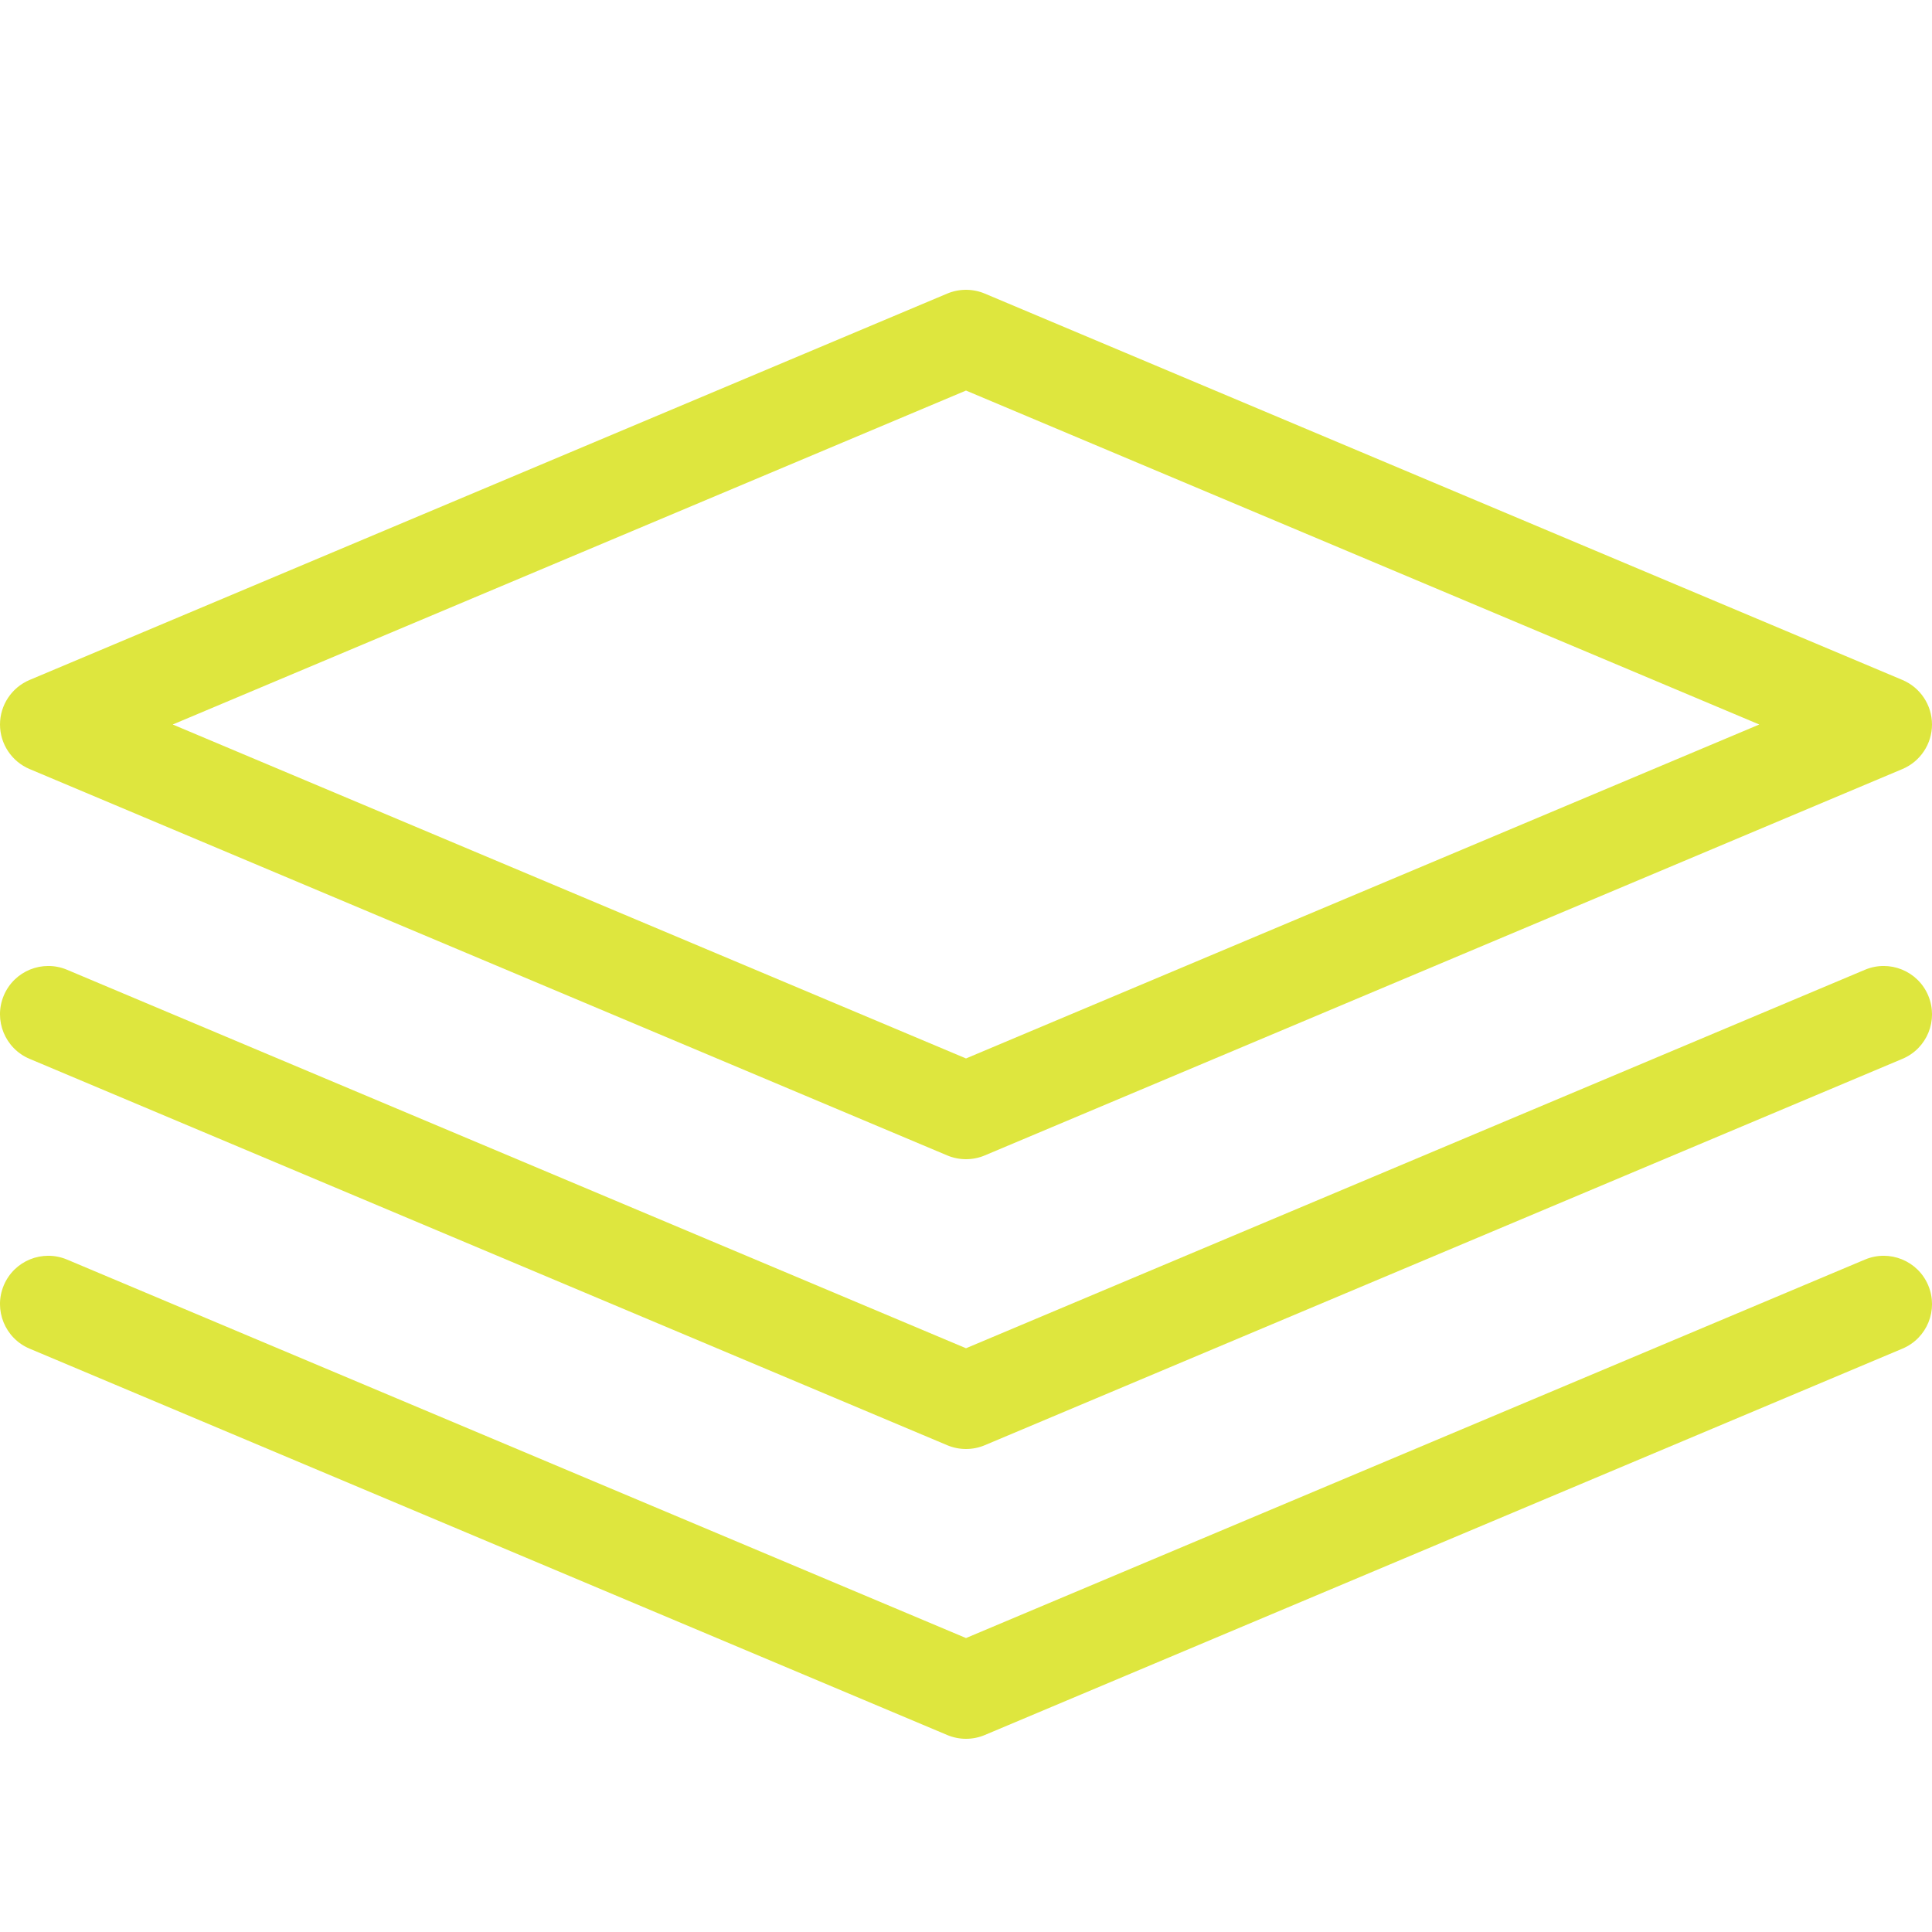
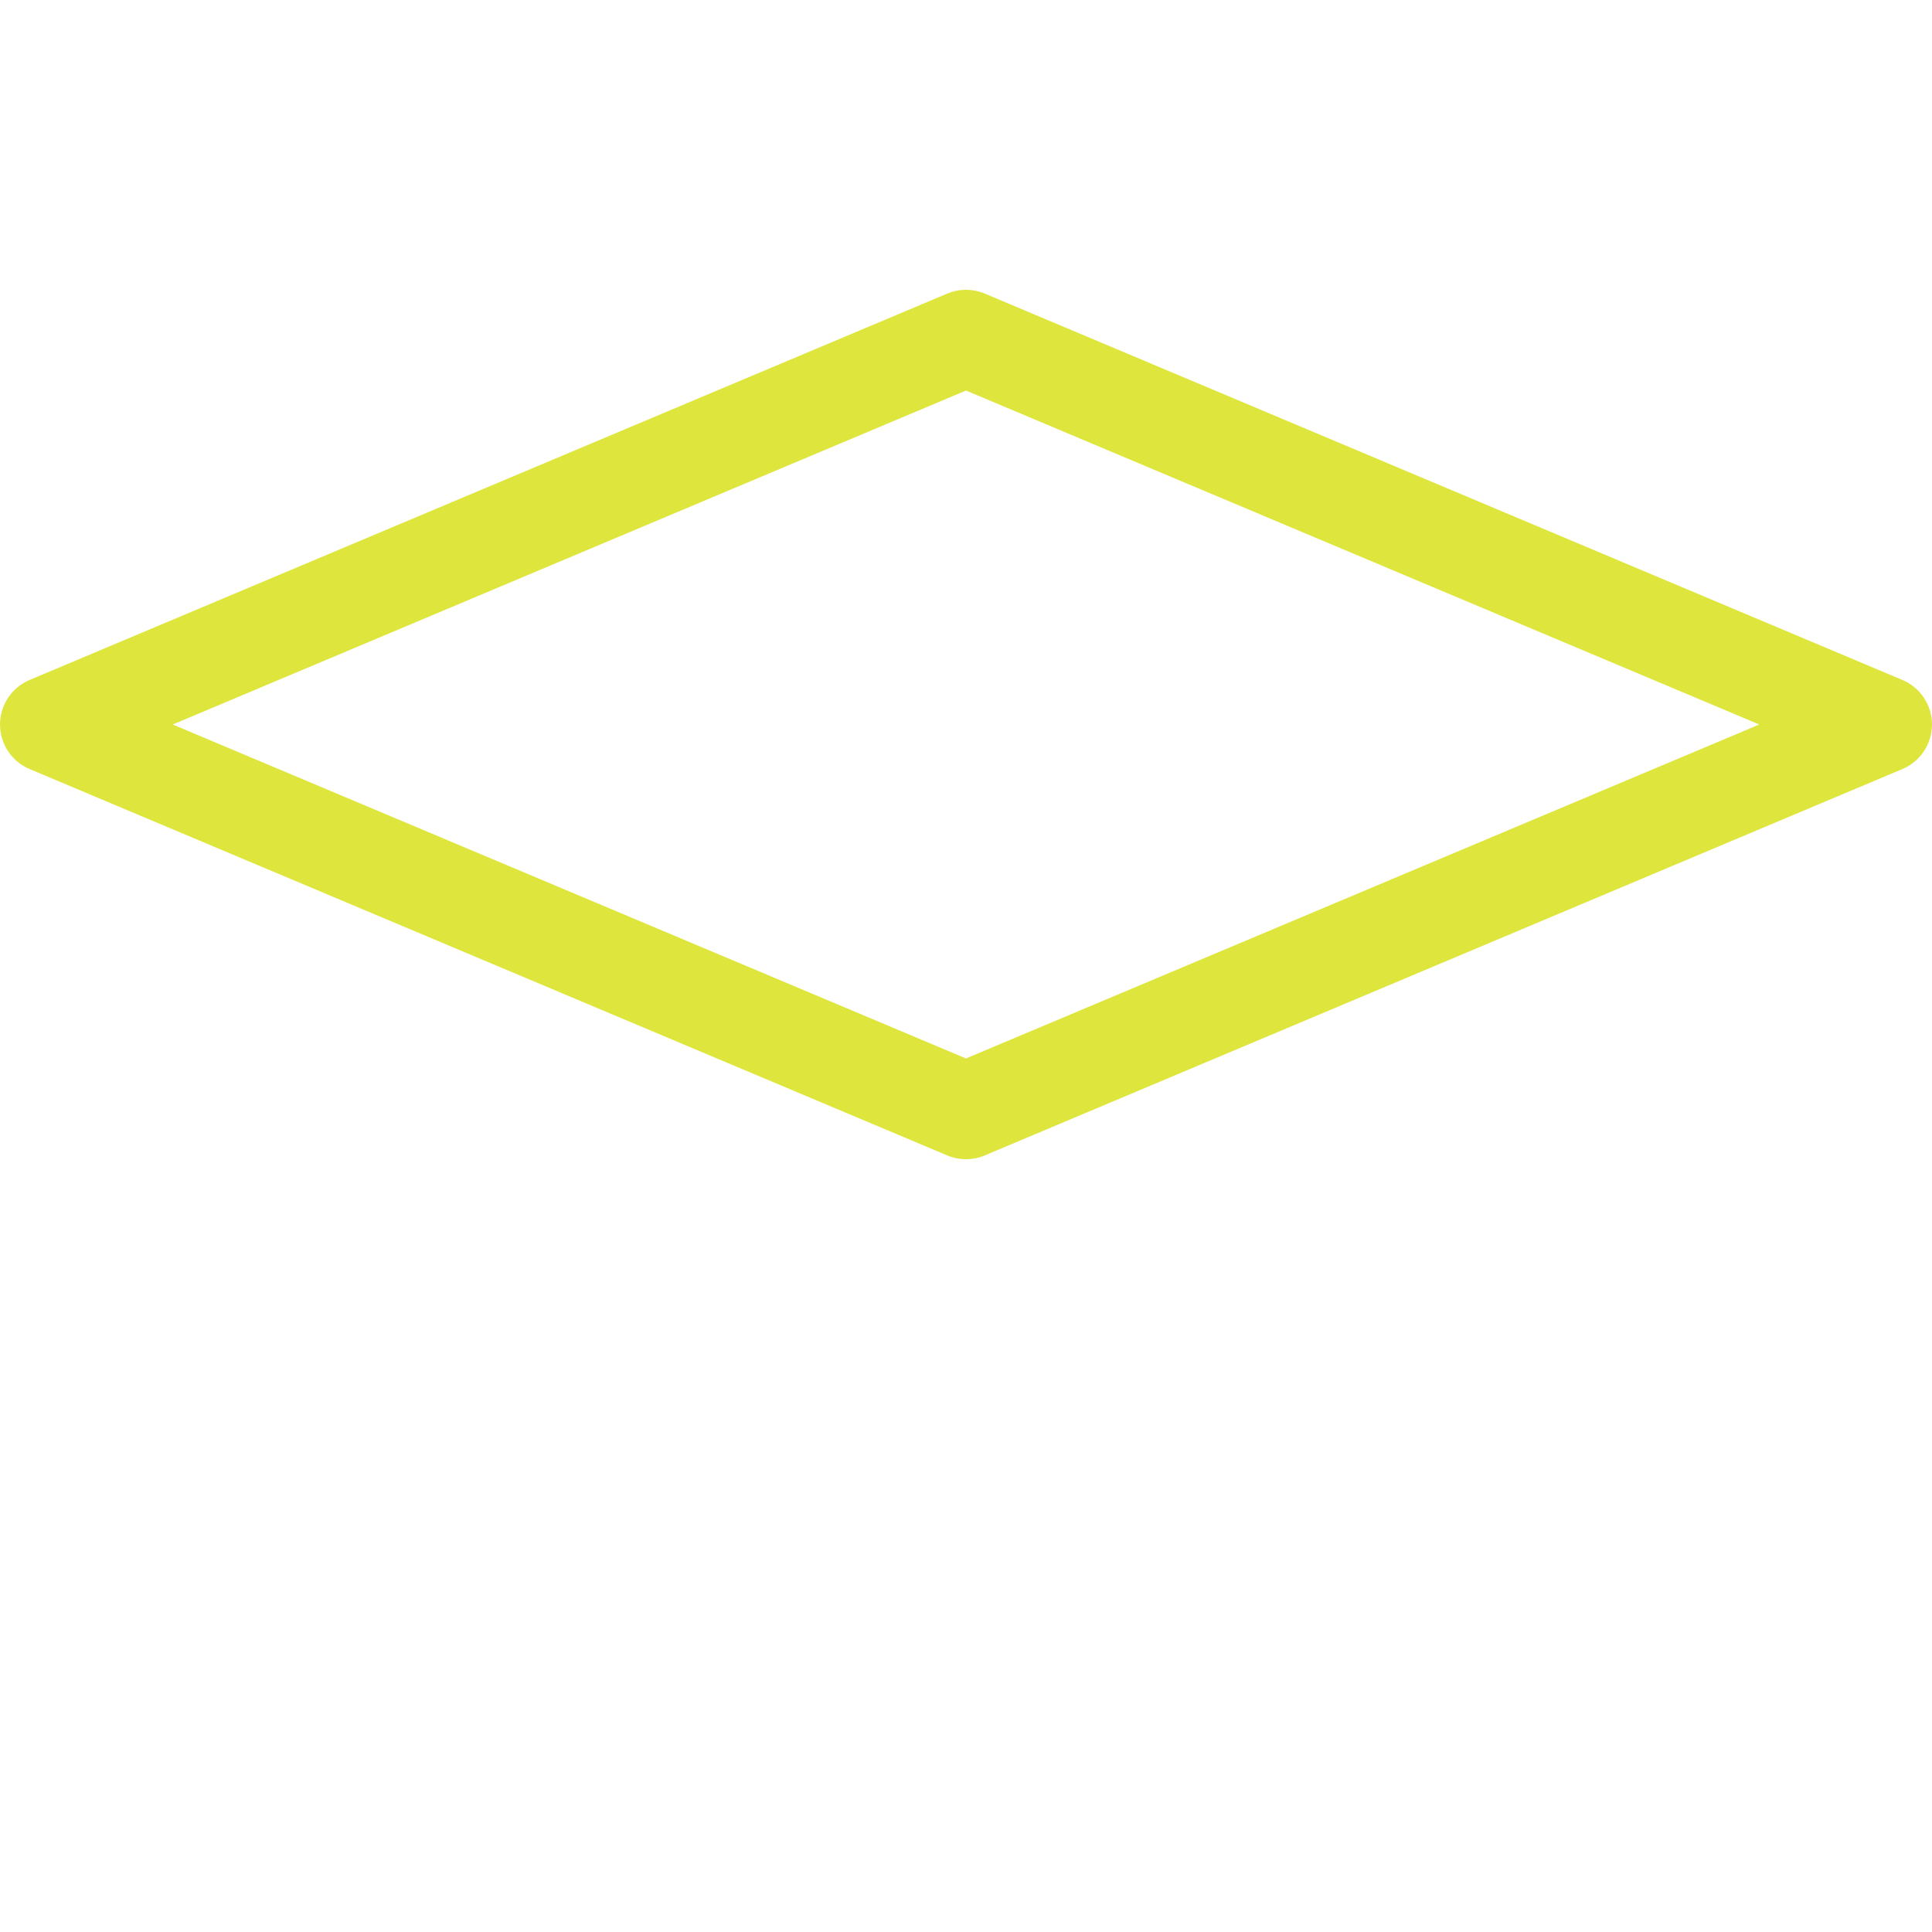
<svg xmlns="http://www.w3.org/2000/svg" version="1.1" width="20" height="20" viewBox="0 0 20 20">
  <path d="M10 12c-0.066 0-0.132-0.013-0.194-0.039l-9.5-4c-0.185-0.078-0.306-0.26-0.306-0.461s0.121-0.383 0.306-0.461l9.5-4c0.124-0.052 0.264-0.052 0.388 0l9.5 4c0.185 0.078 0.306 0.26 0.306 0.461s-0.121 0.383-0.306 0.461l-9.5 4c-0.062 0.026-0.128 0.039-0.194 0.039zM1.788 7.5l8.212 3.457 8.212-3.457-8.212-3.457-8.212 3.457z" fill="#DEE63E" />
-   <path d="M10 15c-0.066 0-0.132-0.013-0.194-0.039l-9.5-4c-0.254-0.107-0.374-0.4-0.267-0.655s0.4-0.374 0.655-0.267l9.306 3.918 9.306-3.918c0.254-0.107 0.548 0.012 0.655 0.267s-0.012 0.548-0.267 0.655l-9.5 4c-0.062 0.026-0.128 0.039-0.194 0.039z" fill="#DEE63E" />
-   <path d="M10 18c-0.066 0-0.132-0.013-0.194-0.039l-9.5-4c-0.254-0.107-0.374-0.4-0.267-0.655s0.4-0.374 0.655-0.267l9.306 3.918 9.306-3.918c0.254-0.107 0.548 0.012 0.655 0.267s-0.012 0.548-0.267 0.655l-9.5 4c-0.062 0.026-0.128 0.039-0.194 0.039z" fill="#DEE63E" />
</svg>